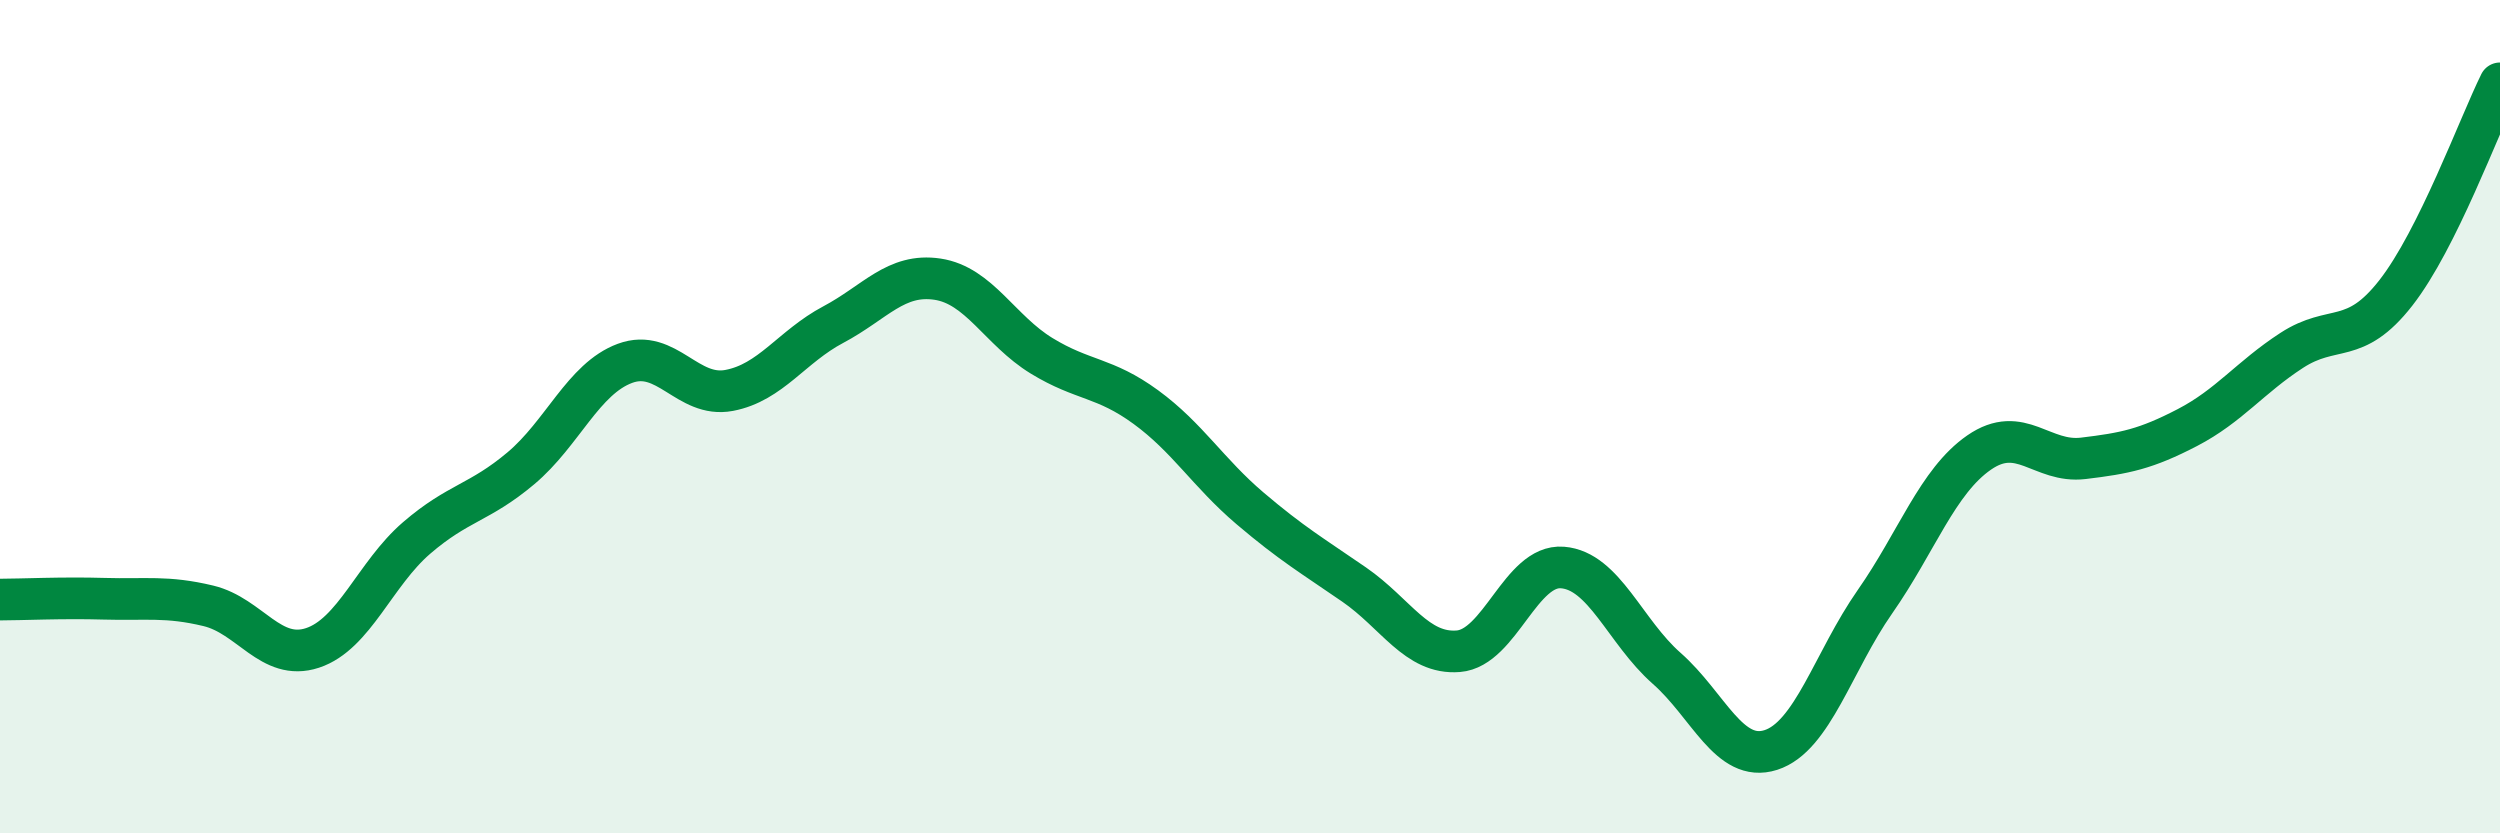
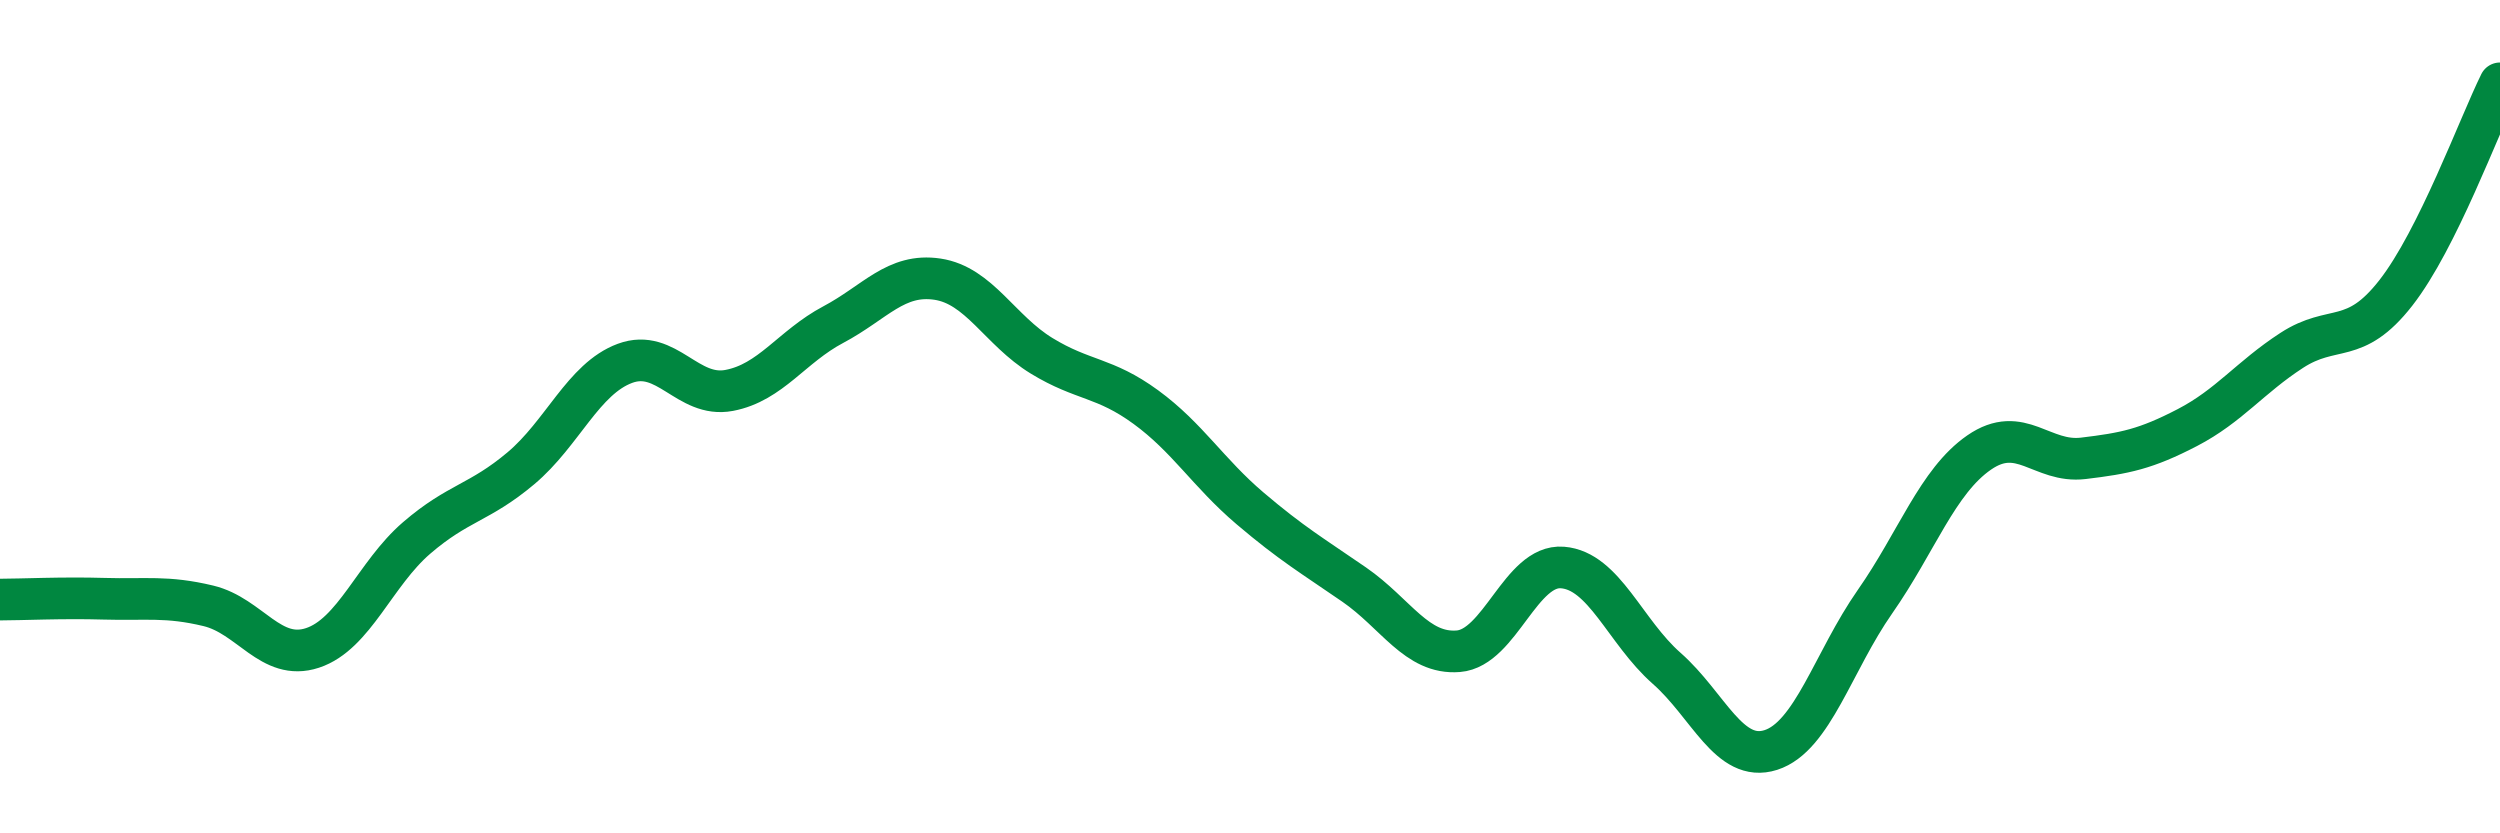
<svg xmlns="http://www.w3.org/2000/svg" width="60" height="20" viewBox="0 0 60 20">
-   <path d="M 0,14.39 C 0.5,14.39 1.5,14.34 2.5,14.37 C 3.5,14.4 4,14.3 5,14.54 C 6,14.78 6.5,15.88 7.5,15.55 C 8.5,15.22 9,13.77 10,12.91 C 11,12.05 11.5,12.08 12.5,11.24 C 13.5,10.4 14,9.09 15,8.72 C 16,8.35 16.5,9.56 17.5,9.37 C 18.5,9.18 19,8.32 20,7.79 C 21,7.26 21.5,6.55 22.5,6.7 C 23.5,6.85 24,7.93 25,8.54 C 26,9.15 26.5,9.04 27.5,9.77 C 28.5,10.5 29,11.35 30,12.2 C 31,13.05 31.5,13.34 32.5,14.03 C 33.5,14.72 34,15.71 35,15.63 C 36,15.55 36.5,13.54 37.5,13.62 C 38.5,13.7 39,15.16 40,16.04 C 41,16.92 41.5,18.32 42.5,18 C 43.5,17.68 44,15.87 45,14.44 C 46,13.01 46.5,11.55 47.5,10.86 C 48.5,10.17 49,11.12 50,11 C 51,10.88 51.5,10.78 52.5,10.26 C 53.5,9.74 54,9.06 55,8.41 C 56,7.76 56.5,8.31 57.5,7.03 C 58.5,5.75 59.5,3.01 60,2L60 20L0 20Z" fill="#008740" opacity="0.1" stroke-linecap="round" stroke-linejoin="round" />
  <path d="M 0,14.39 C 0.5,14.39 1.5,14.34 2.5,14.37 C 3.5,14.4 4,14.3 5,14.54 C 6,14.78 6.5,15.88 7.5,15.55 C 8.5,15.22 9,13.77 10,12.91 C 11,12.05 11.5,12.08 12.5,11.24 C 13.5,10.4 14,9.09 15,8.72 C 16,8.35 16.5,9.56 17.5,9.37 C 18.5,9.18 19,8.32 20,7.79 C 21,7.26 21.5,6.55 22.5,6.7 C 23.5,6.85 24,7.93 25,8.54 C 26,9.15 26.5,9.04 27.5,9.77 C 28.5,10.5 29,11.35 30,12.2 C 31,13.05 31.5,13.34 32.5,14.03 C 33.5,14.72 34,15.71 35,15.63 C 36,15.55 36.5,13.54 37.5,13.62 C 38.5,13.7 39,15.16 40,16.04 C 41,16.92 41.5,18.32 42.5,18 C 43.5,17.68 44,15.87 45,14.44 C 46,13.01 46.5,11.55 47.5,10.86 C 48.5,10.17 49,11.12 50,11 C 51,10.88 51.5,10.78 52.5,10.26 C 53.5,9.74 54,9.06 55,8.41 C 56,7.76 56.5,8.31 57.5,7.03 C 58.5,5.75 59.5,3.01 60,2" stroke="#008740" stroke-width="1" fill="none" stroke-linecap="round" stroke-linejoin="round" />
</svg>